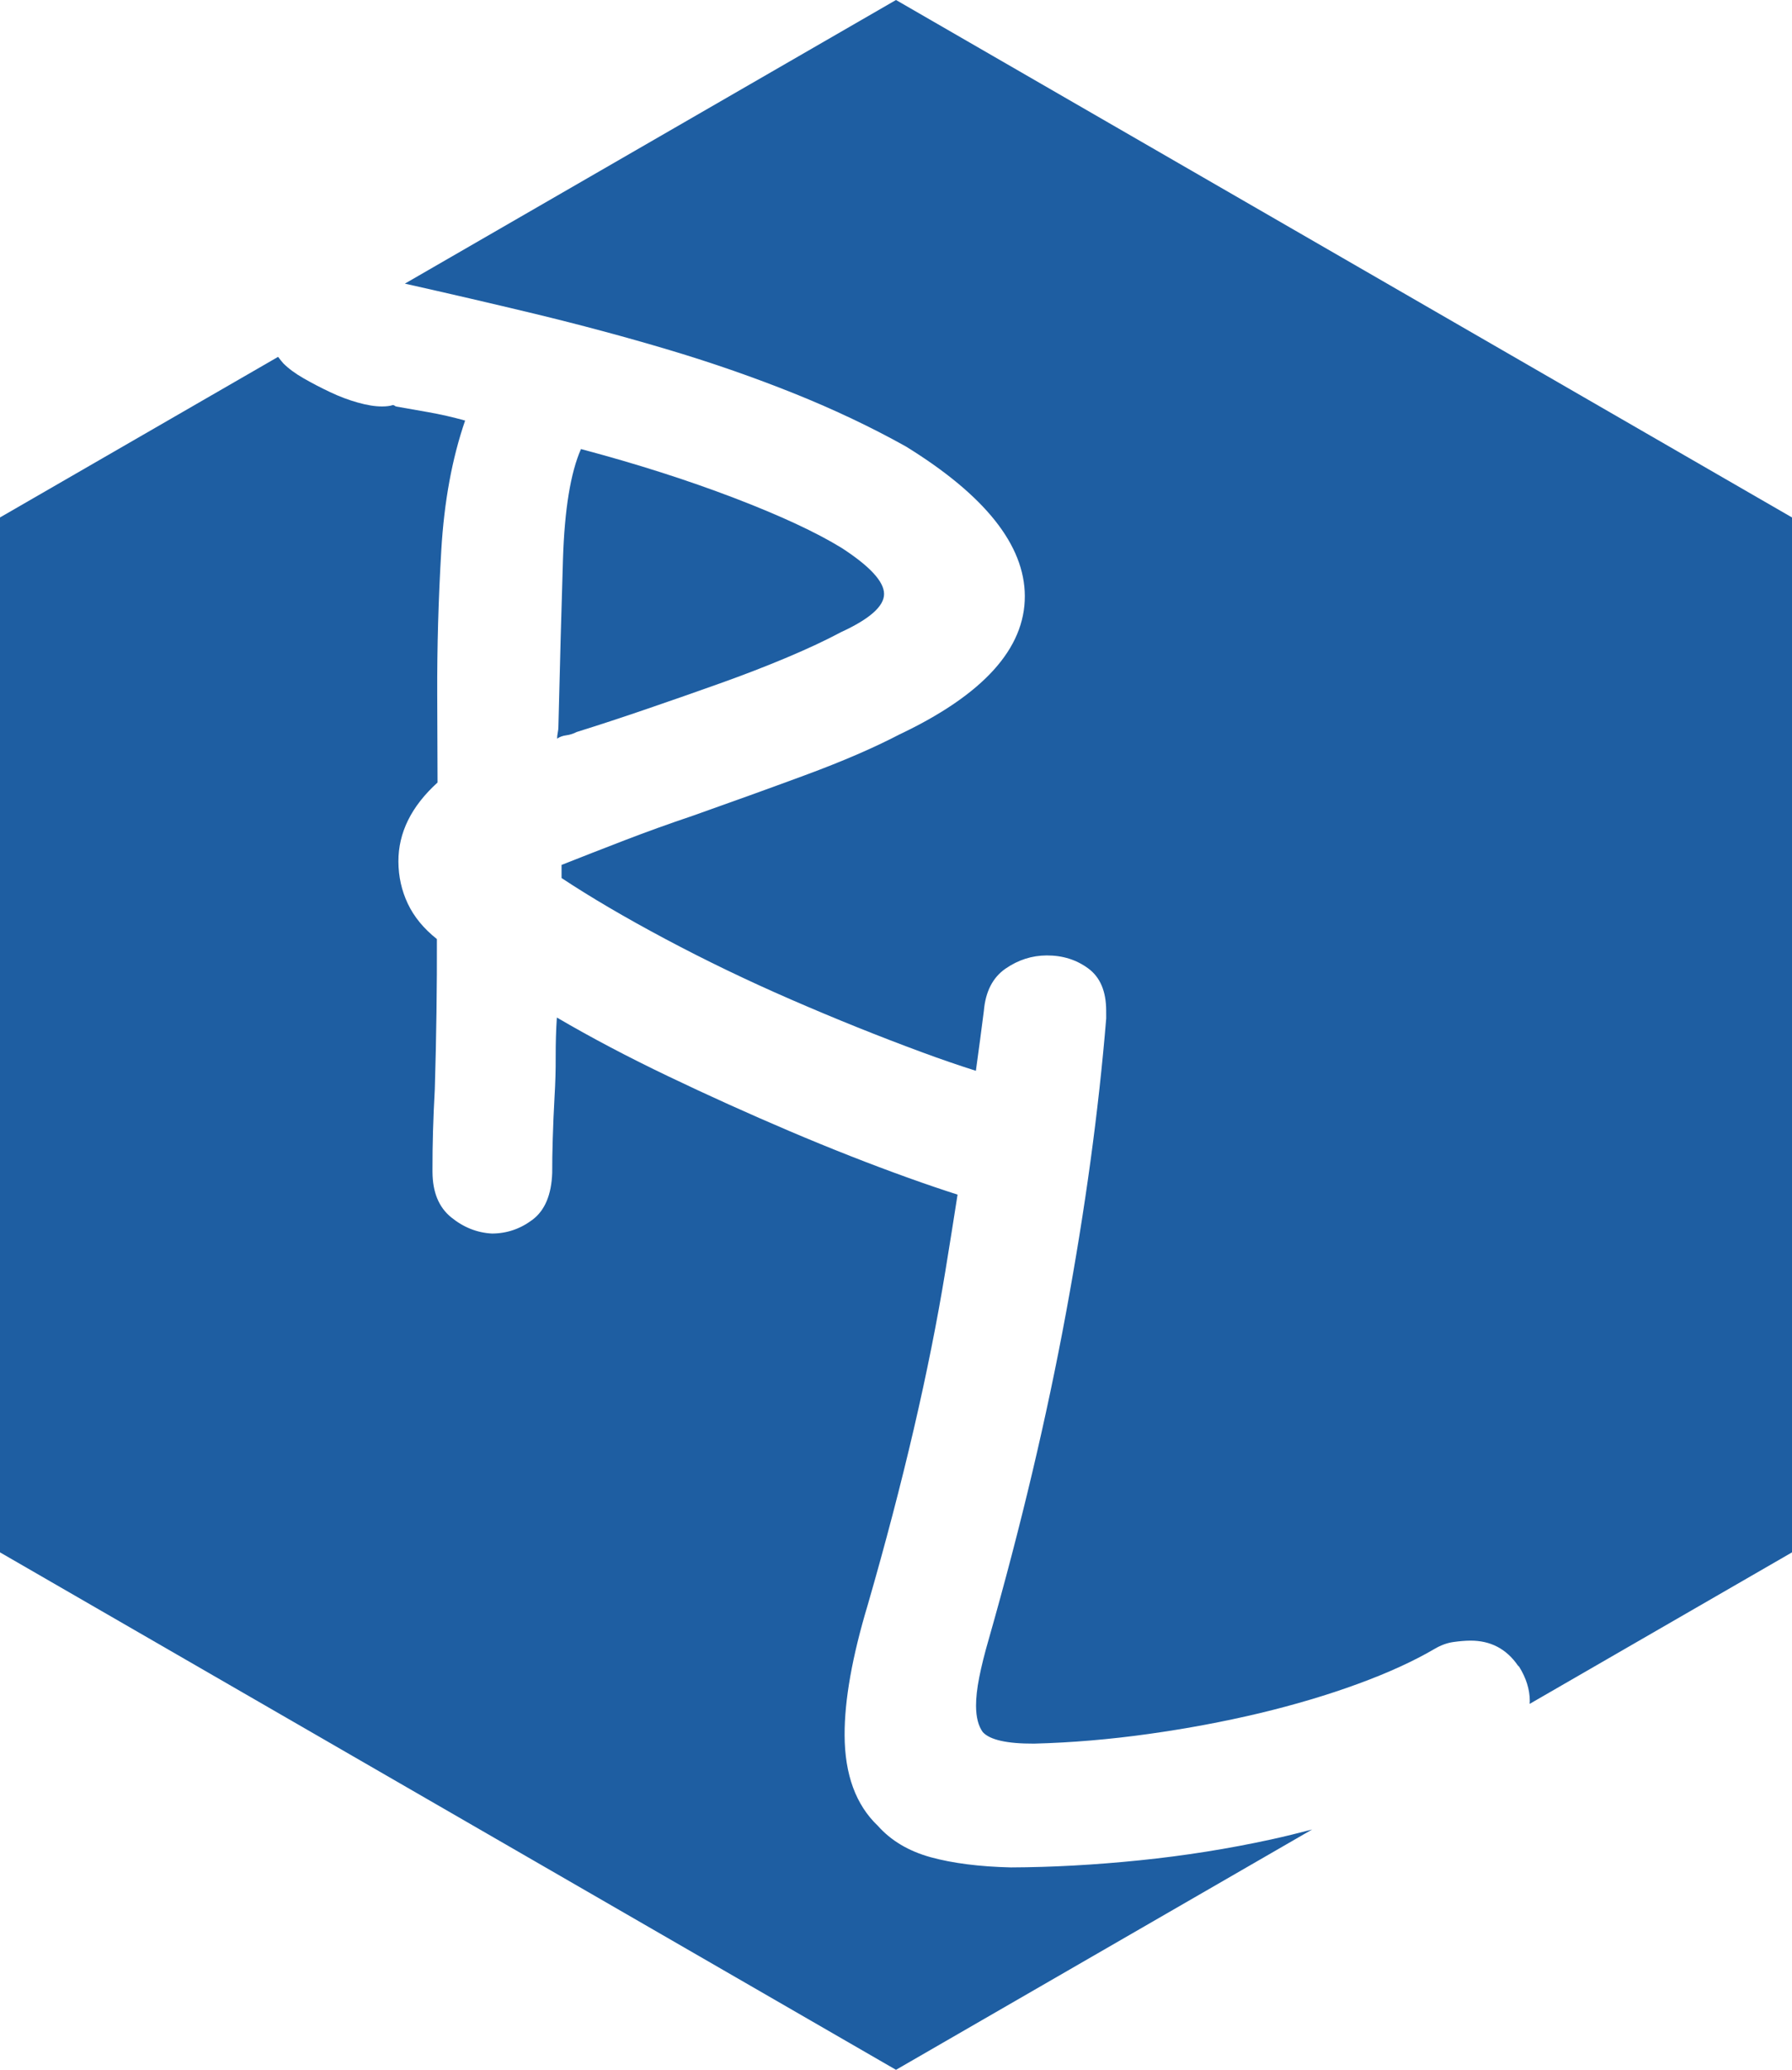
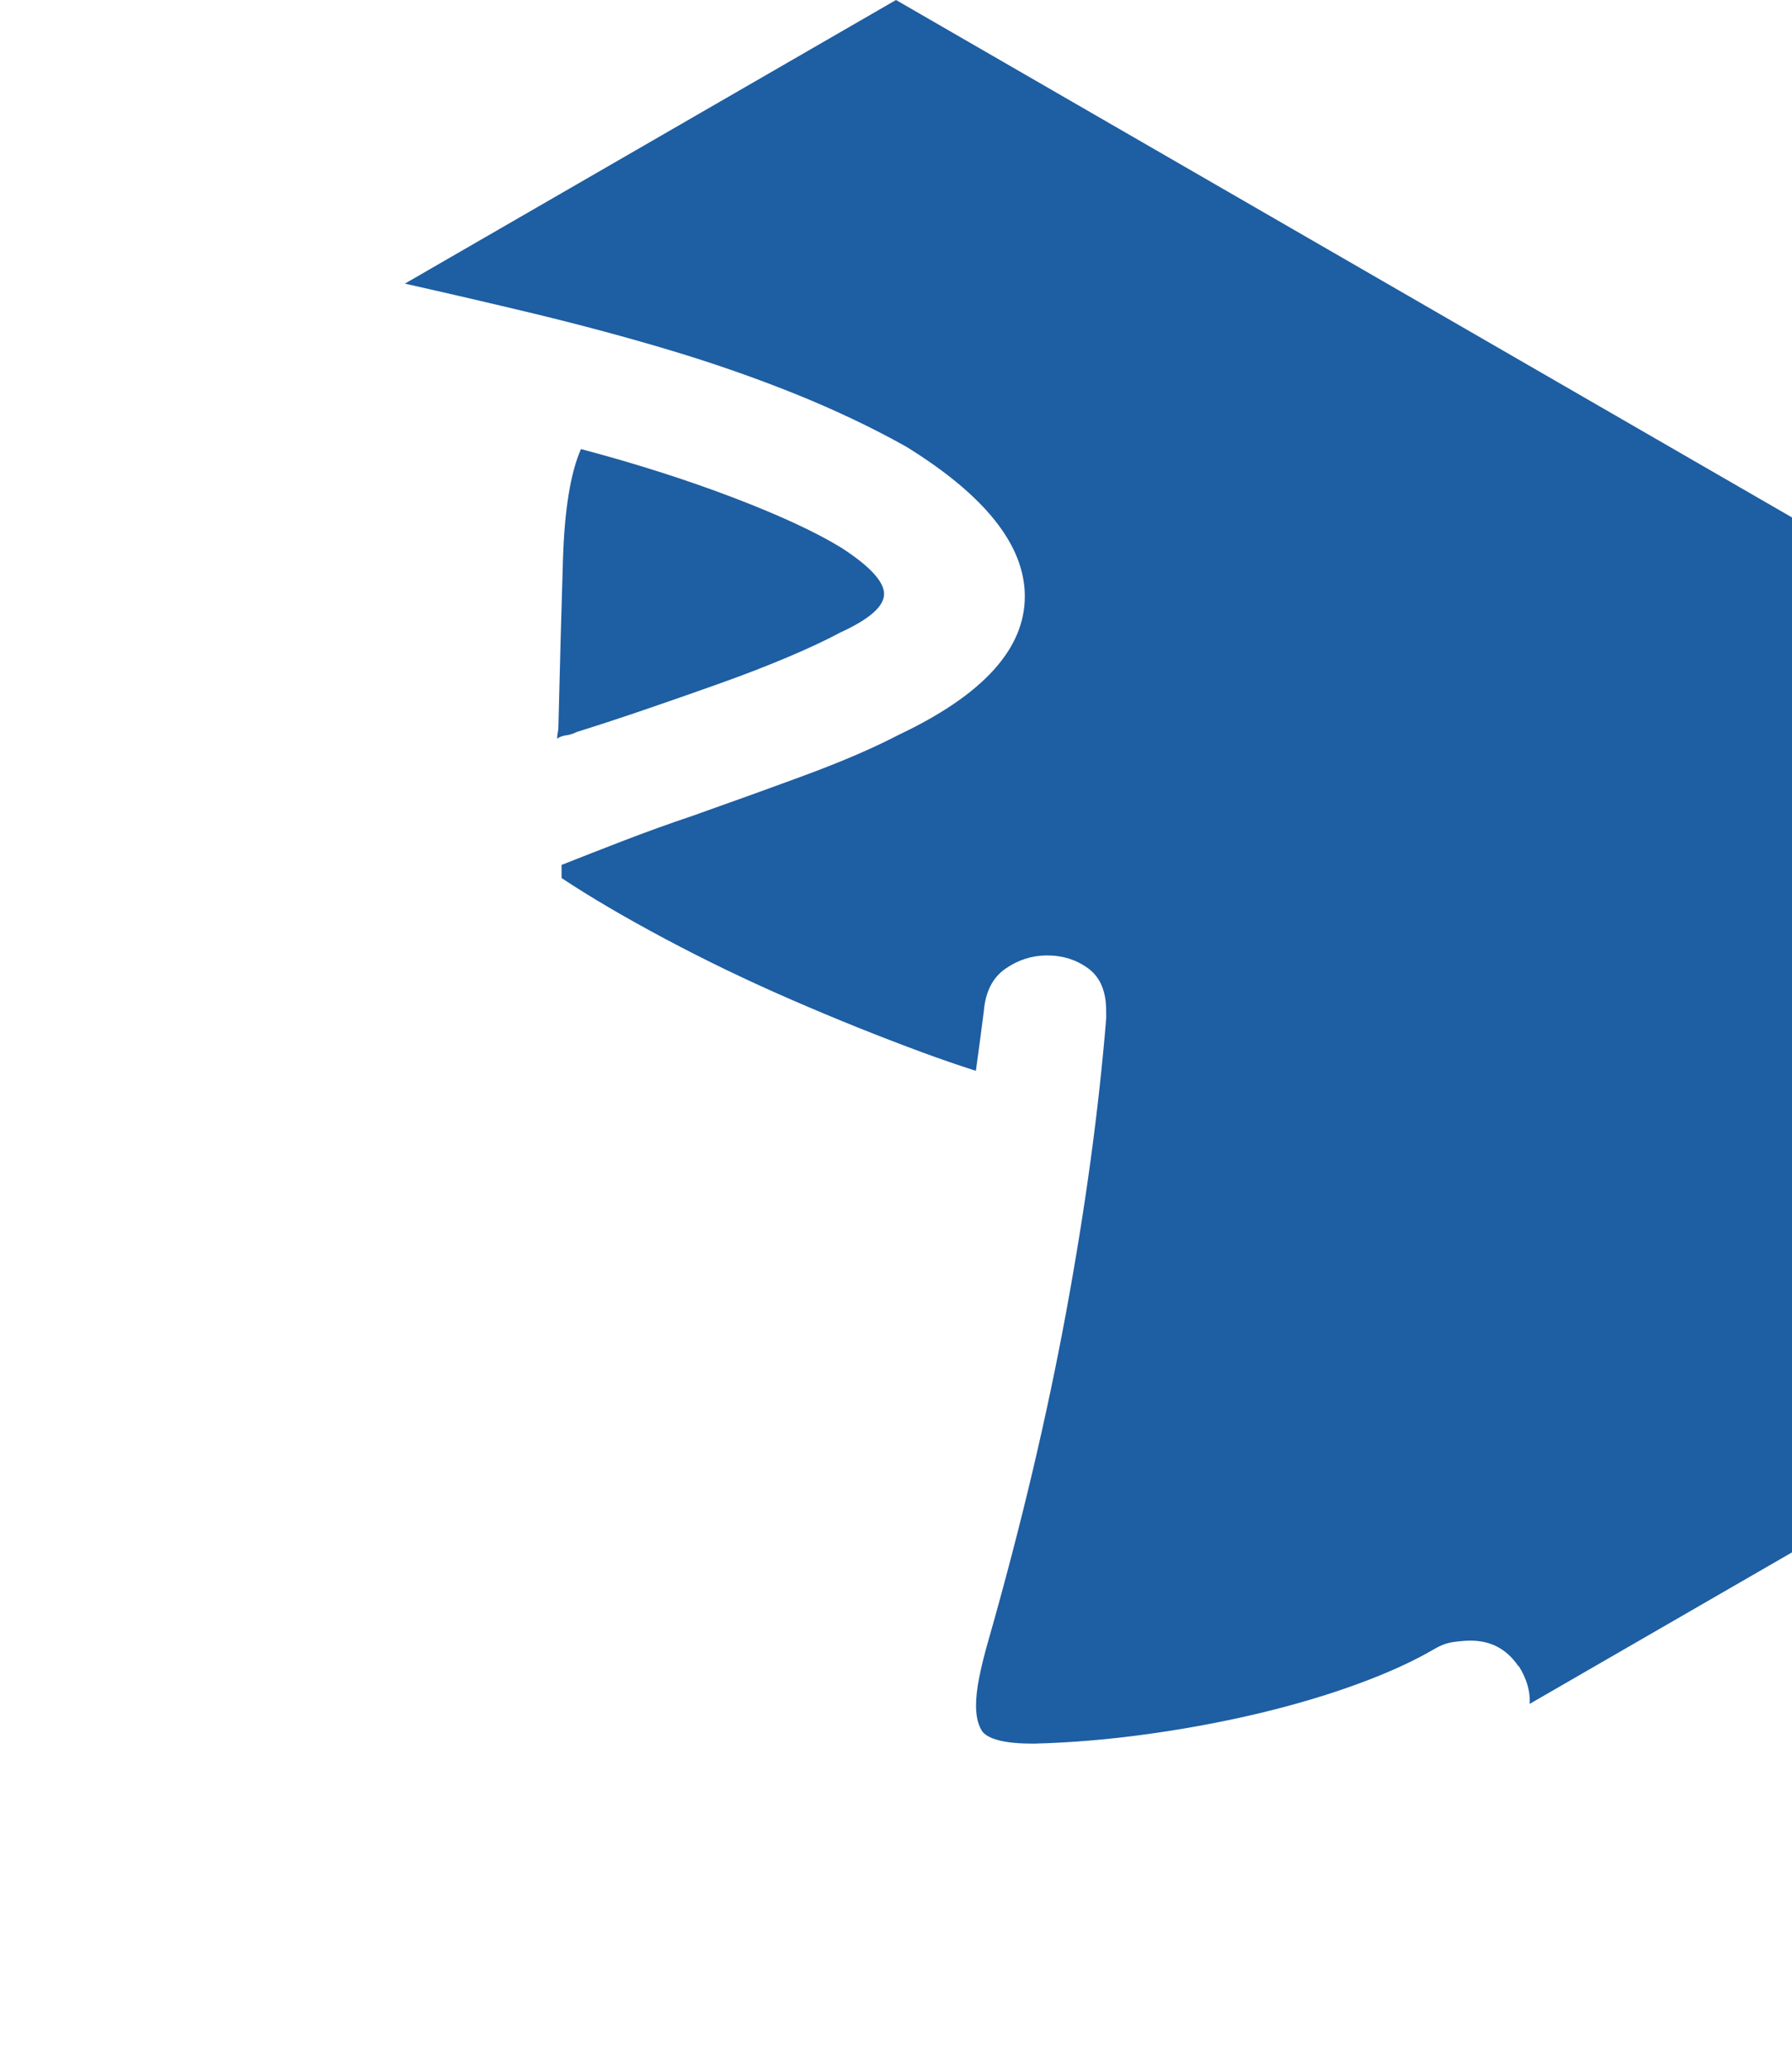
<svg xmlns="http://www.w3.org/2000/svg" xmlns:xlink="http://www.w3.org/1999/xlink" version="1.1" id="Layer_4" x="0px" y="0px" width="220.871px" height="255.039px" viewBox="0 0 220.871 255.039" enable-background="new 0 0 220.871 255.039" xml:space="preserve">
  <g display="none">
    <defs>
      <polygon id="SVGID_1_" points="220.871,191.279 110.435,255.039 0,191.279 0,63.76 110.435,0 220.871,63.76   " />
    </defs>
    <clipPath id="SVGID_2_" display="inline">
      <use xlink:href="#SVGID_1_" overflow="visible" />
    </clipPath>
    <g display="inline" clip-path="url(#SVGID_2_)">
      <path fill="#FFFFFF" d="M98.579,96.442l3.225,8.718c0.555,1.5,0.933,5.592,1.136,12.279c-1.152,7.912-4.82,14.741-11.006,20.487    c-3.841,2.455-6.58,3.982-8.214,4.587l-57.487,21.267l20.36,55.034l-6.266,2.318L-3.014,103.981l61.028-22.577    c7.765-2.872,15.291-3.179,22.58-0.919c6.619,2.817,11.262,6.159,13.93,10.023L98.579,96.442z M52.432,90.594L5.571,107.93    l18.344,49.586l57.214-21.166c7.084-2.621,11.925-8.232,14.524-16.835c1.293-5.434,0.899-10.966-1.184-16.597    c-3.73-10.08-11.15-15.903-22.261-17.473c-4.488,0.009-8.274,0.66-11.356,1.956L52.432,90.594z" />
      <path fill="#FFFFFF" d="M144.535,175.459l85.55-31.649l2.317,6.266l-92.087,34.068L96.975,66.991l6.539-2.419L144.535,175.459z" />
    </g>
  </g>
  <g>
-     <path fill="#1E5EA2" d="M156.683,226.652c-5.292,1.154-10.694,2.012-16.205,2.572c-5.511,0.564-10.805,0.855-15.885,0.875   c-3.89-0.092-7.192-0.516-9.895-1.258c-2.702-0.75-4.868-2.033-6.498-3.865c-2.715-2.582-4.08-6.307-4.099-11.174   c-0.015-4.318,0.933-9.674,2.854-16.059c4.372-15.148,7.561-28.863,9.567-41.139c0.531-3.249,1.03-6.379,1.501-9.405   c-1.905-0.612-3.9-1.288-6.019-2.05c-4.766-1.709-9.662-3.636-14.696-5.777c-5.032-2.144-10.017-4.393-14.943-6.752   c-4.929-2.356-9.506-4.769-13.73-7.24c-0.102,1.515-0.15,3.134-0.146,4.865c0.009,1.62-0.041,3.242-0.138,4.863   c-0.104,1.839-0.175,3.567-0.222,5.188c-0.052,1.623-0.071,3.024-0.067,4.214c-0.093,2.701-0.902,4.625-2.409,5.768   c-1.511,1.143-3.179,1.712-5.017,1.718c-1.841-0.098-3.517-0.767-5.034-2.004c-1.524-1.239-2.283-3.1-2.296-5.583l-0.001-0.325   c-0.005-1.515,0.018-3.083,0.064-4.7c0.046-1.622,0.122-3.353,0.222-5.188c0.098-3.137,0.161-6.3,0.208-9.488   c0.041-3.185,0.063-6.186,0.05-8.997c-1.63-1.291-2.823-2.747-3.587-4.363c-0.765-1.616-1.147-3.342-1.156-5.184   c-0.015-3.566,1.597-6.813,4.824-9.745L53.89,85.558c-0.02-5.835,0.146-11.755,0.501-17.754c0.351-6,1.332-11.326,2.937-15.982   c-1.516-0.423-3.032-0.766-4.545-1.035c-1.516-0.262-2.869-0.499-4.052-0.713l0.158,0.002c-0.108,0-0.191-0.028-0.241-0.081   c-0.058-0.056-0.14-0.08-0.244-0.08c-0.325,0.109-0.76,0.165-1.299,0.167c-0.865,0.005-1.864-0.154-2.997-0.476   c-1.139-0.319-2.276-0.744-3.411-1.286c-1.137-0.535-2.218-1.098-3.251-1.689c-1.028-0.587-1.872-1.207-2.521-1.854   c-0.237-0.269-0.448-0.537-0.648-0.806L0,63.76v127.52l110.435,63.76l51.293-29.614   C160.069,225.861,158.394,226.278,156.683,226.652z" />
    <path fill="#1E5EA2" d="M71.093,90.192c2.809-0.877,5.718-1.834,8.747-2.875c3.019-1.032,5.988-2.072,8.906-3.113   c2.913-1.038,5.665-2.102,8.255-3.192c2.587-1.09,4.802-2.127,6.632-3.107c3.564-1.635,5.341-3.211,5.332-4.721   c-0.003-1.517-1.741-3.402-5.209-5.657c-3.147-1.936-7.583-3.995-13.315-6.189c-5.743-2.192-12.013-4.195-18.834-6.006   c-1.284,2.923-2.022,7.441-2.217,13.546c-0.192,6.107-0.379,12.996-0.564,20.671c0,0.219-0.027,0.462-0.08,0.732   c-0.055,0.273-0.079,0.515-0.078,0.73c0.323-0.221,0.701-0.353,1.133-0.409C70.23,90.546,70.66,90.411,71.093,90.192z" />
    <path fill="#1E5EA2" d="M110.435,0L49.902,34.949c5.318,1.194,10.638,2.426,15.965,3.706c5.732,1.386,11.278,2.874,16.632,4.473   c5.359,1.602,10.5,3.396,15.428,5.372c4.924,1.981,9.499,4.153,13.723,6.512c9.753,6.016,14.641,12.154,14.664,18.426   c0.023,6.483-5.138,12.179-15.499,17.082c-3.13,1.633-6.982,3.297-11.568,4.991c-4.591,1.695-9.202,3.356-13.846,4.999   c-2.917,0.981-5.721,1.995-8.418,3.031c-2.694,1.038-5.288,2.05-7.769,3.032l0.002,1.619c3.578,2.366,7.827,4.863,12.757,7.488   c4.932,2.628,10.099,5.125,15.512,7.476c5.417,2.357,10.799,4.525,16.16,6.502c2.303,0.854,4.503,1.604,6.636,2.286   c0.355-2.564,0.684-5.026,0.982-7.376c0.202-2.378,1.091-4.112,2.651-5.199c1.563-1.086,3.263-1.635,5.102-1.641   c1.946-0.008,3.651,0.525,5.113,1.6c1.466,1.077,2.202,2.805,2.21,5.18l0.005,0.973c-0.929,11.353-2.585,23.465-4.964,36.337   c-2.381,12.872-5.547,26.232-9.49,40.08c-0.536,1.842-0.933,3.438-1.197,4.789c-0.267,1.355-0.396,2.516-0.393,3.488   c0.006,1.408,0.281,2.49,0.825,3.244c0.867,0.965,2.98,1.441,6.329,1.428c4.644-0.121,9.342-0.521,14.099-1.189   c4.754-0.664,9.316-1.521,13.692-2.561c4.373-1.049,8.417-2.252,12.142-3.619c3.725-1.363,6.881-2.811,9.469-4.328   c0.752-0.439,1.51-0.713,2.268-0.822c0.756-0.107,1.457-0.168,2.107-0.172c2.486-0.01,4.434,1.014,5.85,3.057l0.164,0.166   c0.867,1.396,1.303,2.801,1.307,4.205c0.001,0.122-0.014,0.244-0.019,0.367l32.34-18.672V63.76L110.435,0z" />
  </g>
</svg>